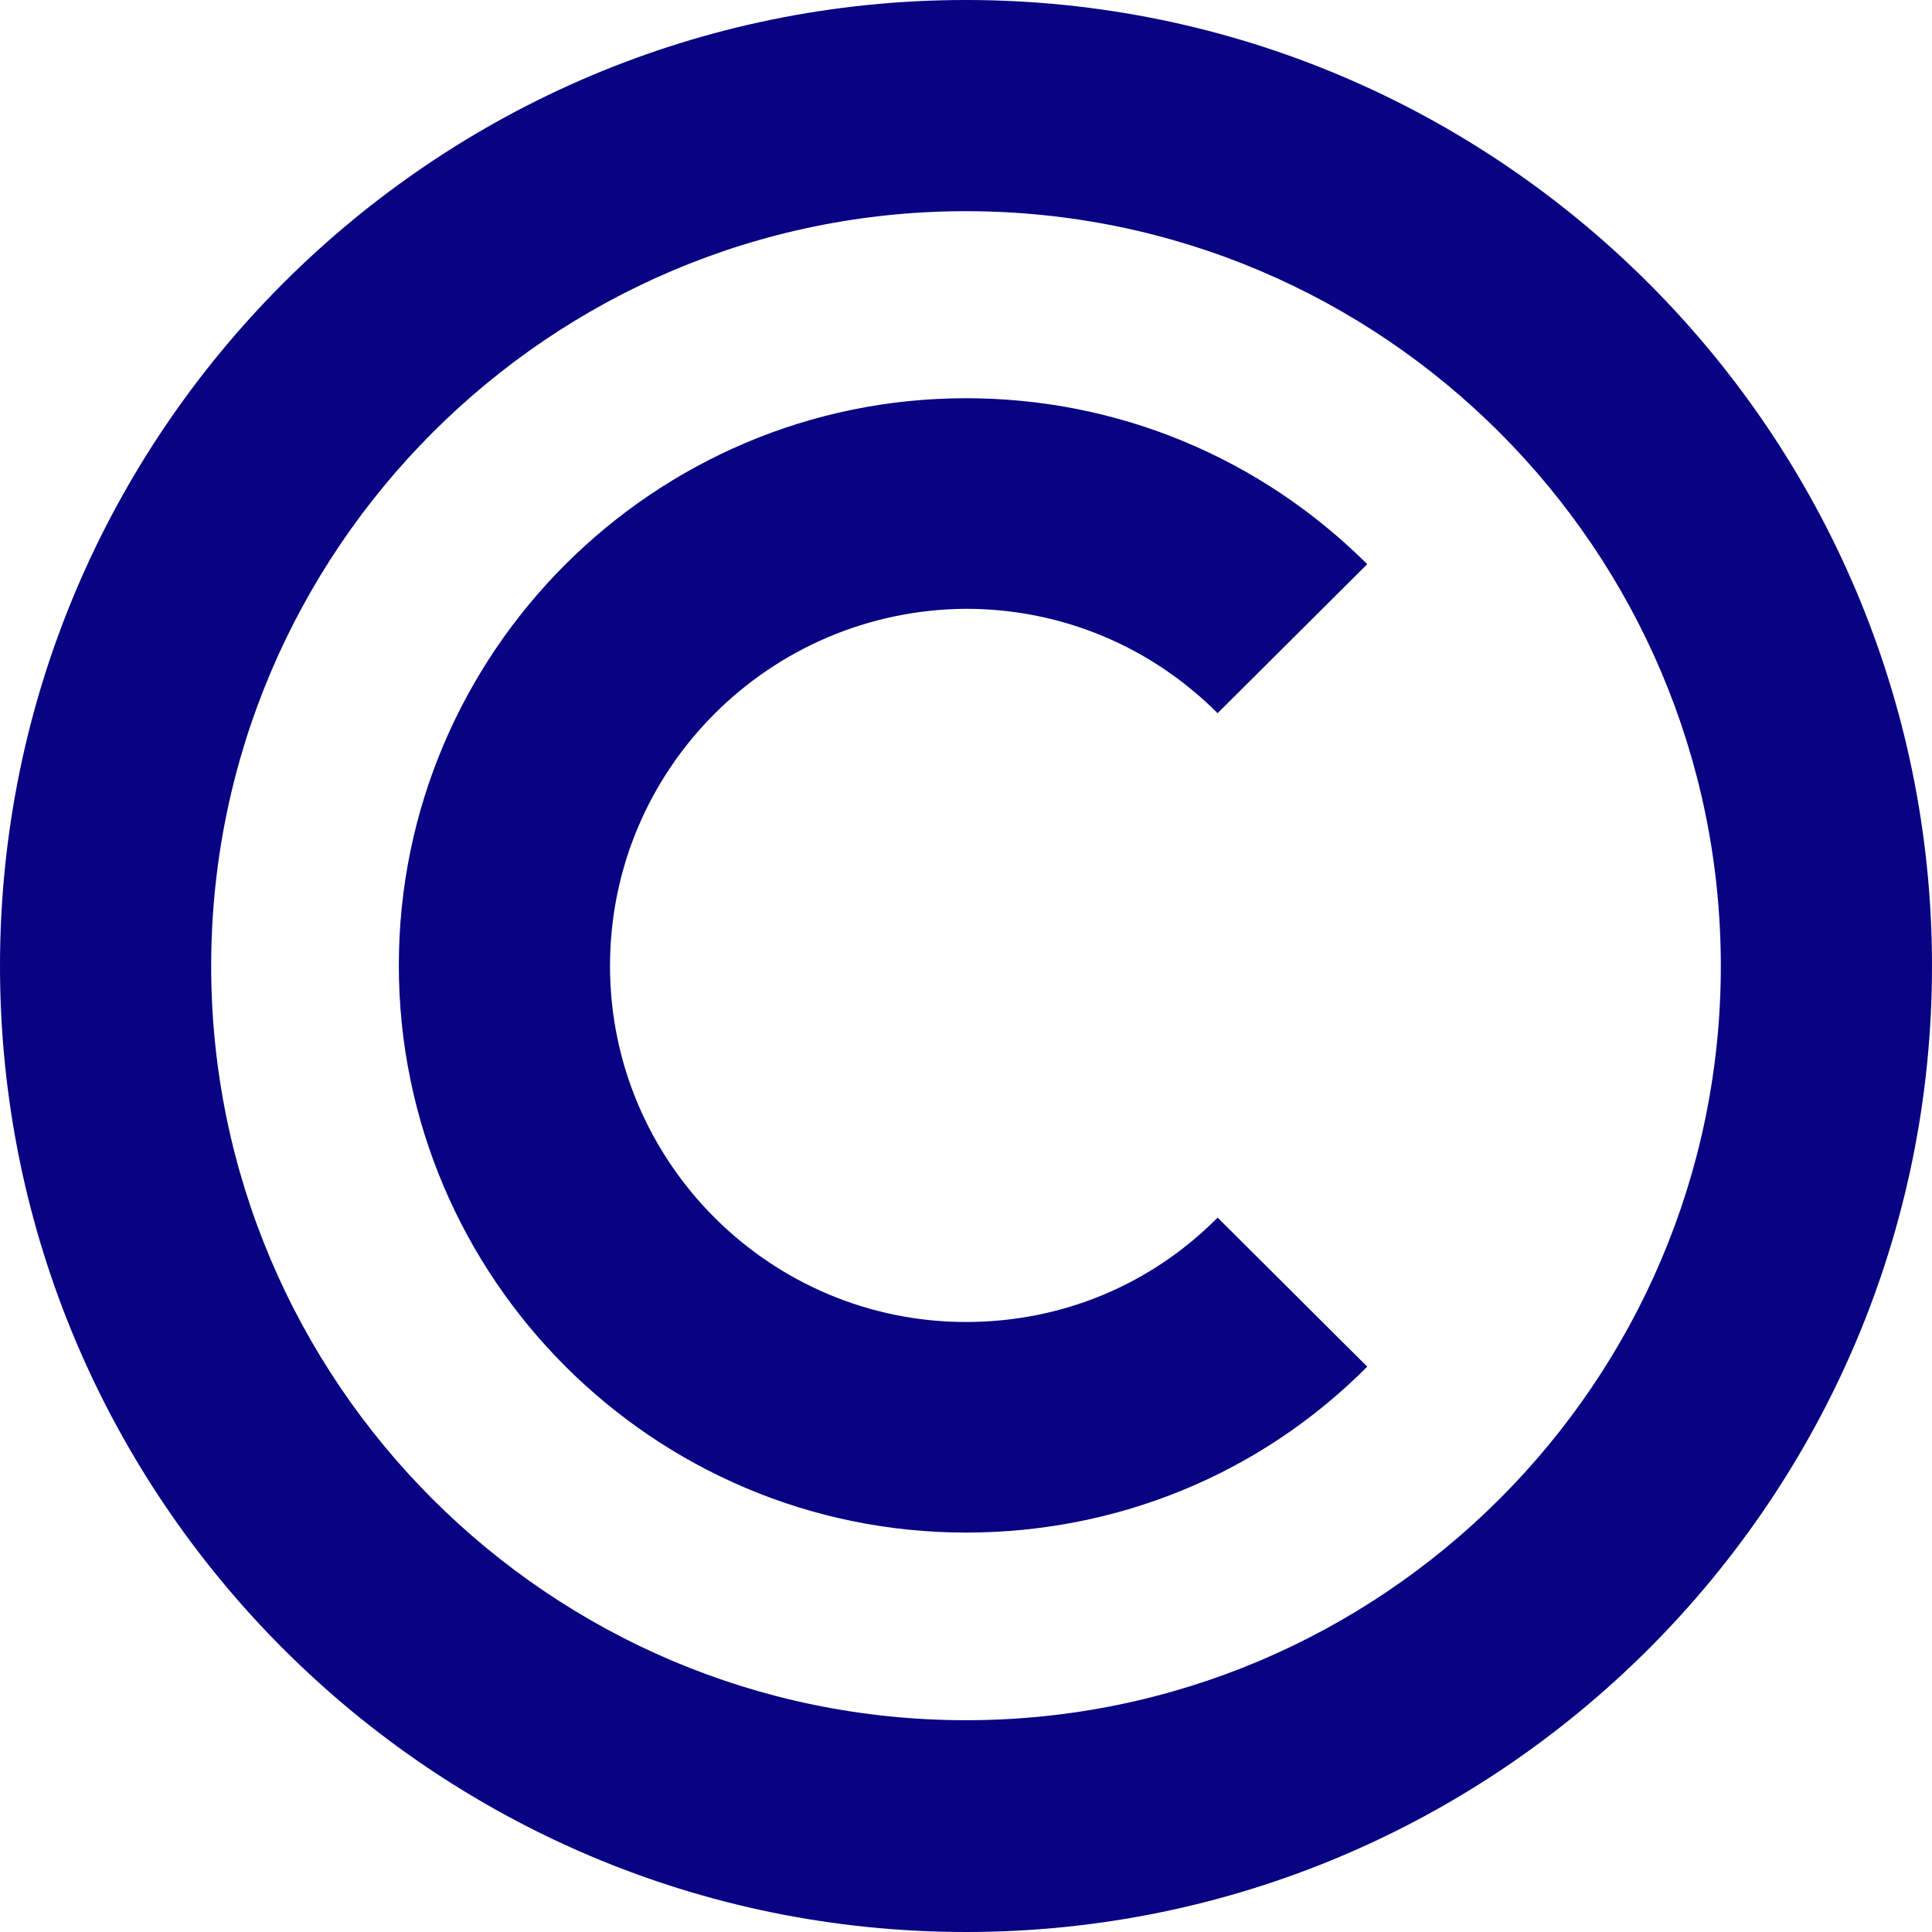
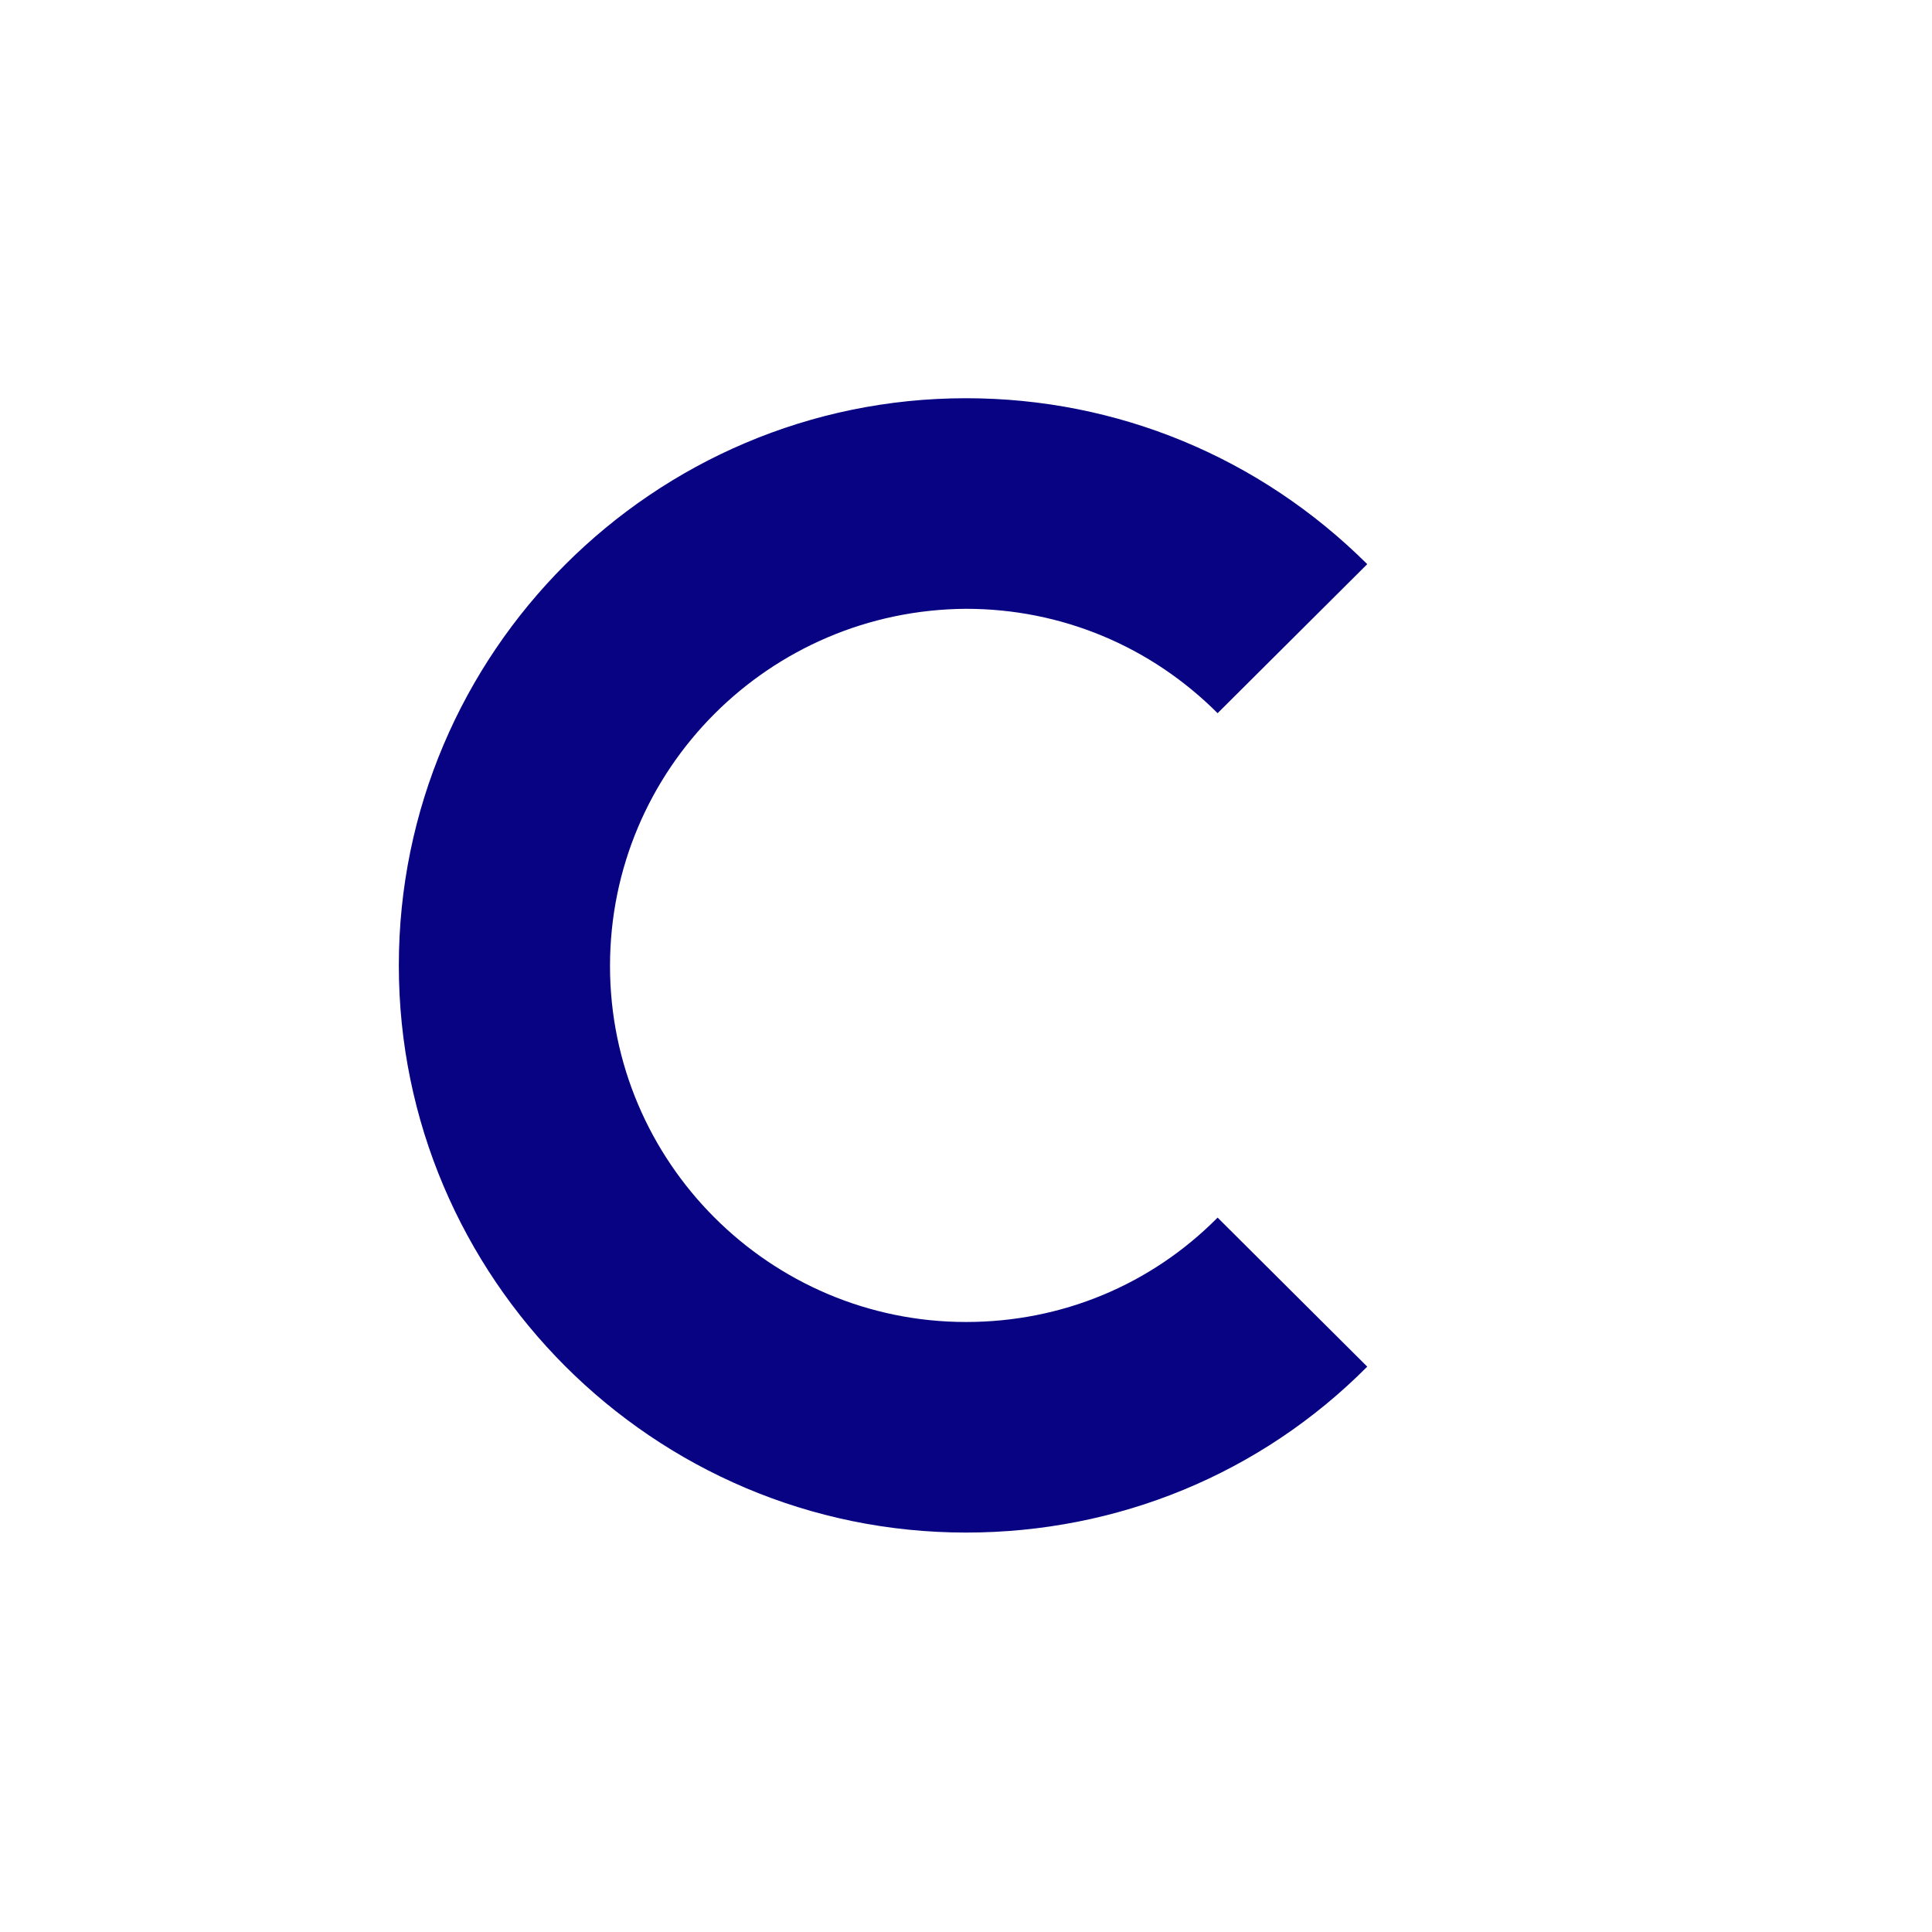
<svg xmlns="http://www.w3.org/2000/svg" fill="#070382" height="320.2" preserveAspectRatio="xMidYMid meet" version="1" viewBox="0.0 0.0 320.2 320.2" width="320.2" zoomAndPan="magnify">
  <g id="change1_1">
-     <path d="M160.1,0C71.8,0,0,71.8,0,160.1s71.8,160.1,160.1,160.1s160.1-71.8,160.1-160.1S248.3,0,160.1,0z M160.1,285.1 C91.1,285.1,35,229,35,160.1S91.1,35,160.1,35s125.1,56.1,125.1,125.1S229,285.1,160.1,285.1z" />
    <path d="M101.1,160.1c0,32.5,26.5,59,59,59c15.8,0,30.6-6.1,41.7-17.3l24.8,24.7c-17.7,17.8-41.4,27.5-66.5,27.5 c-51.8,0-94-42.2-94-94s42.2-94,94-94c25.1,0,48.7,9.8,66.5,27.5l-24.8,24.7c-11.1-11.1-25.9-17.3-41.7-17.3 C127.5,101.1,101.1,127.5,101.1,160.1z" />
  </g>
</svg>